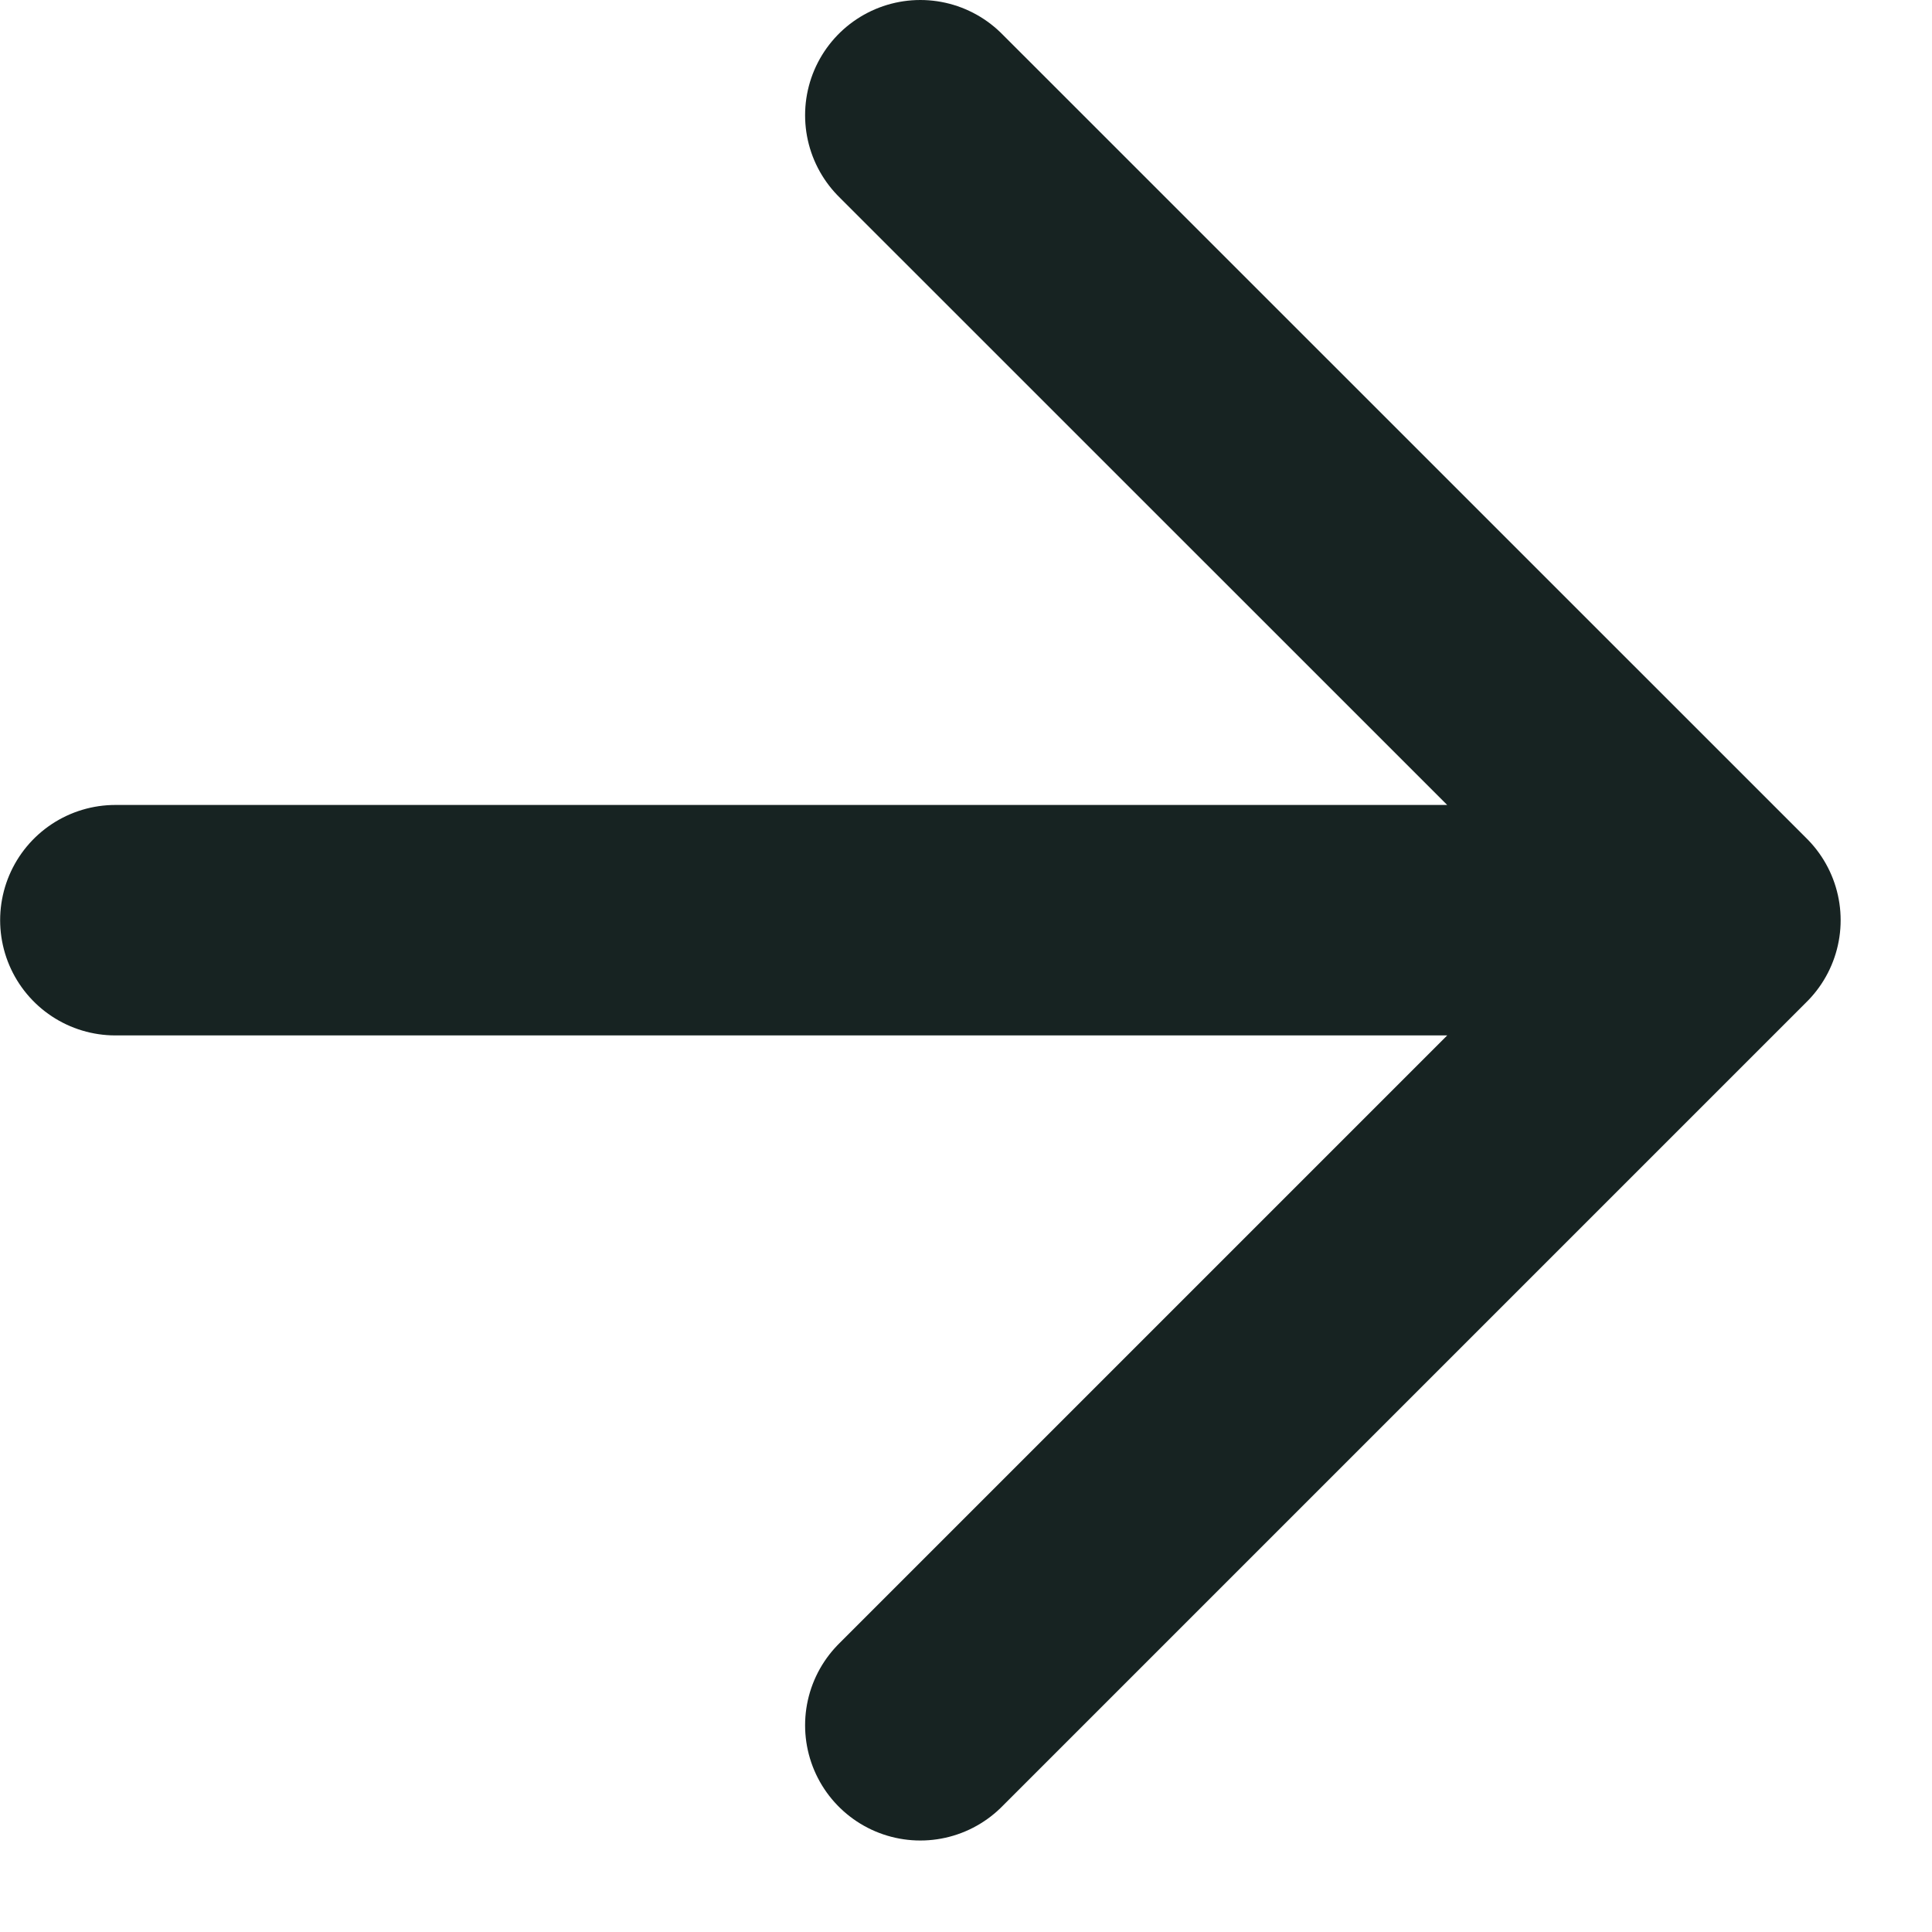
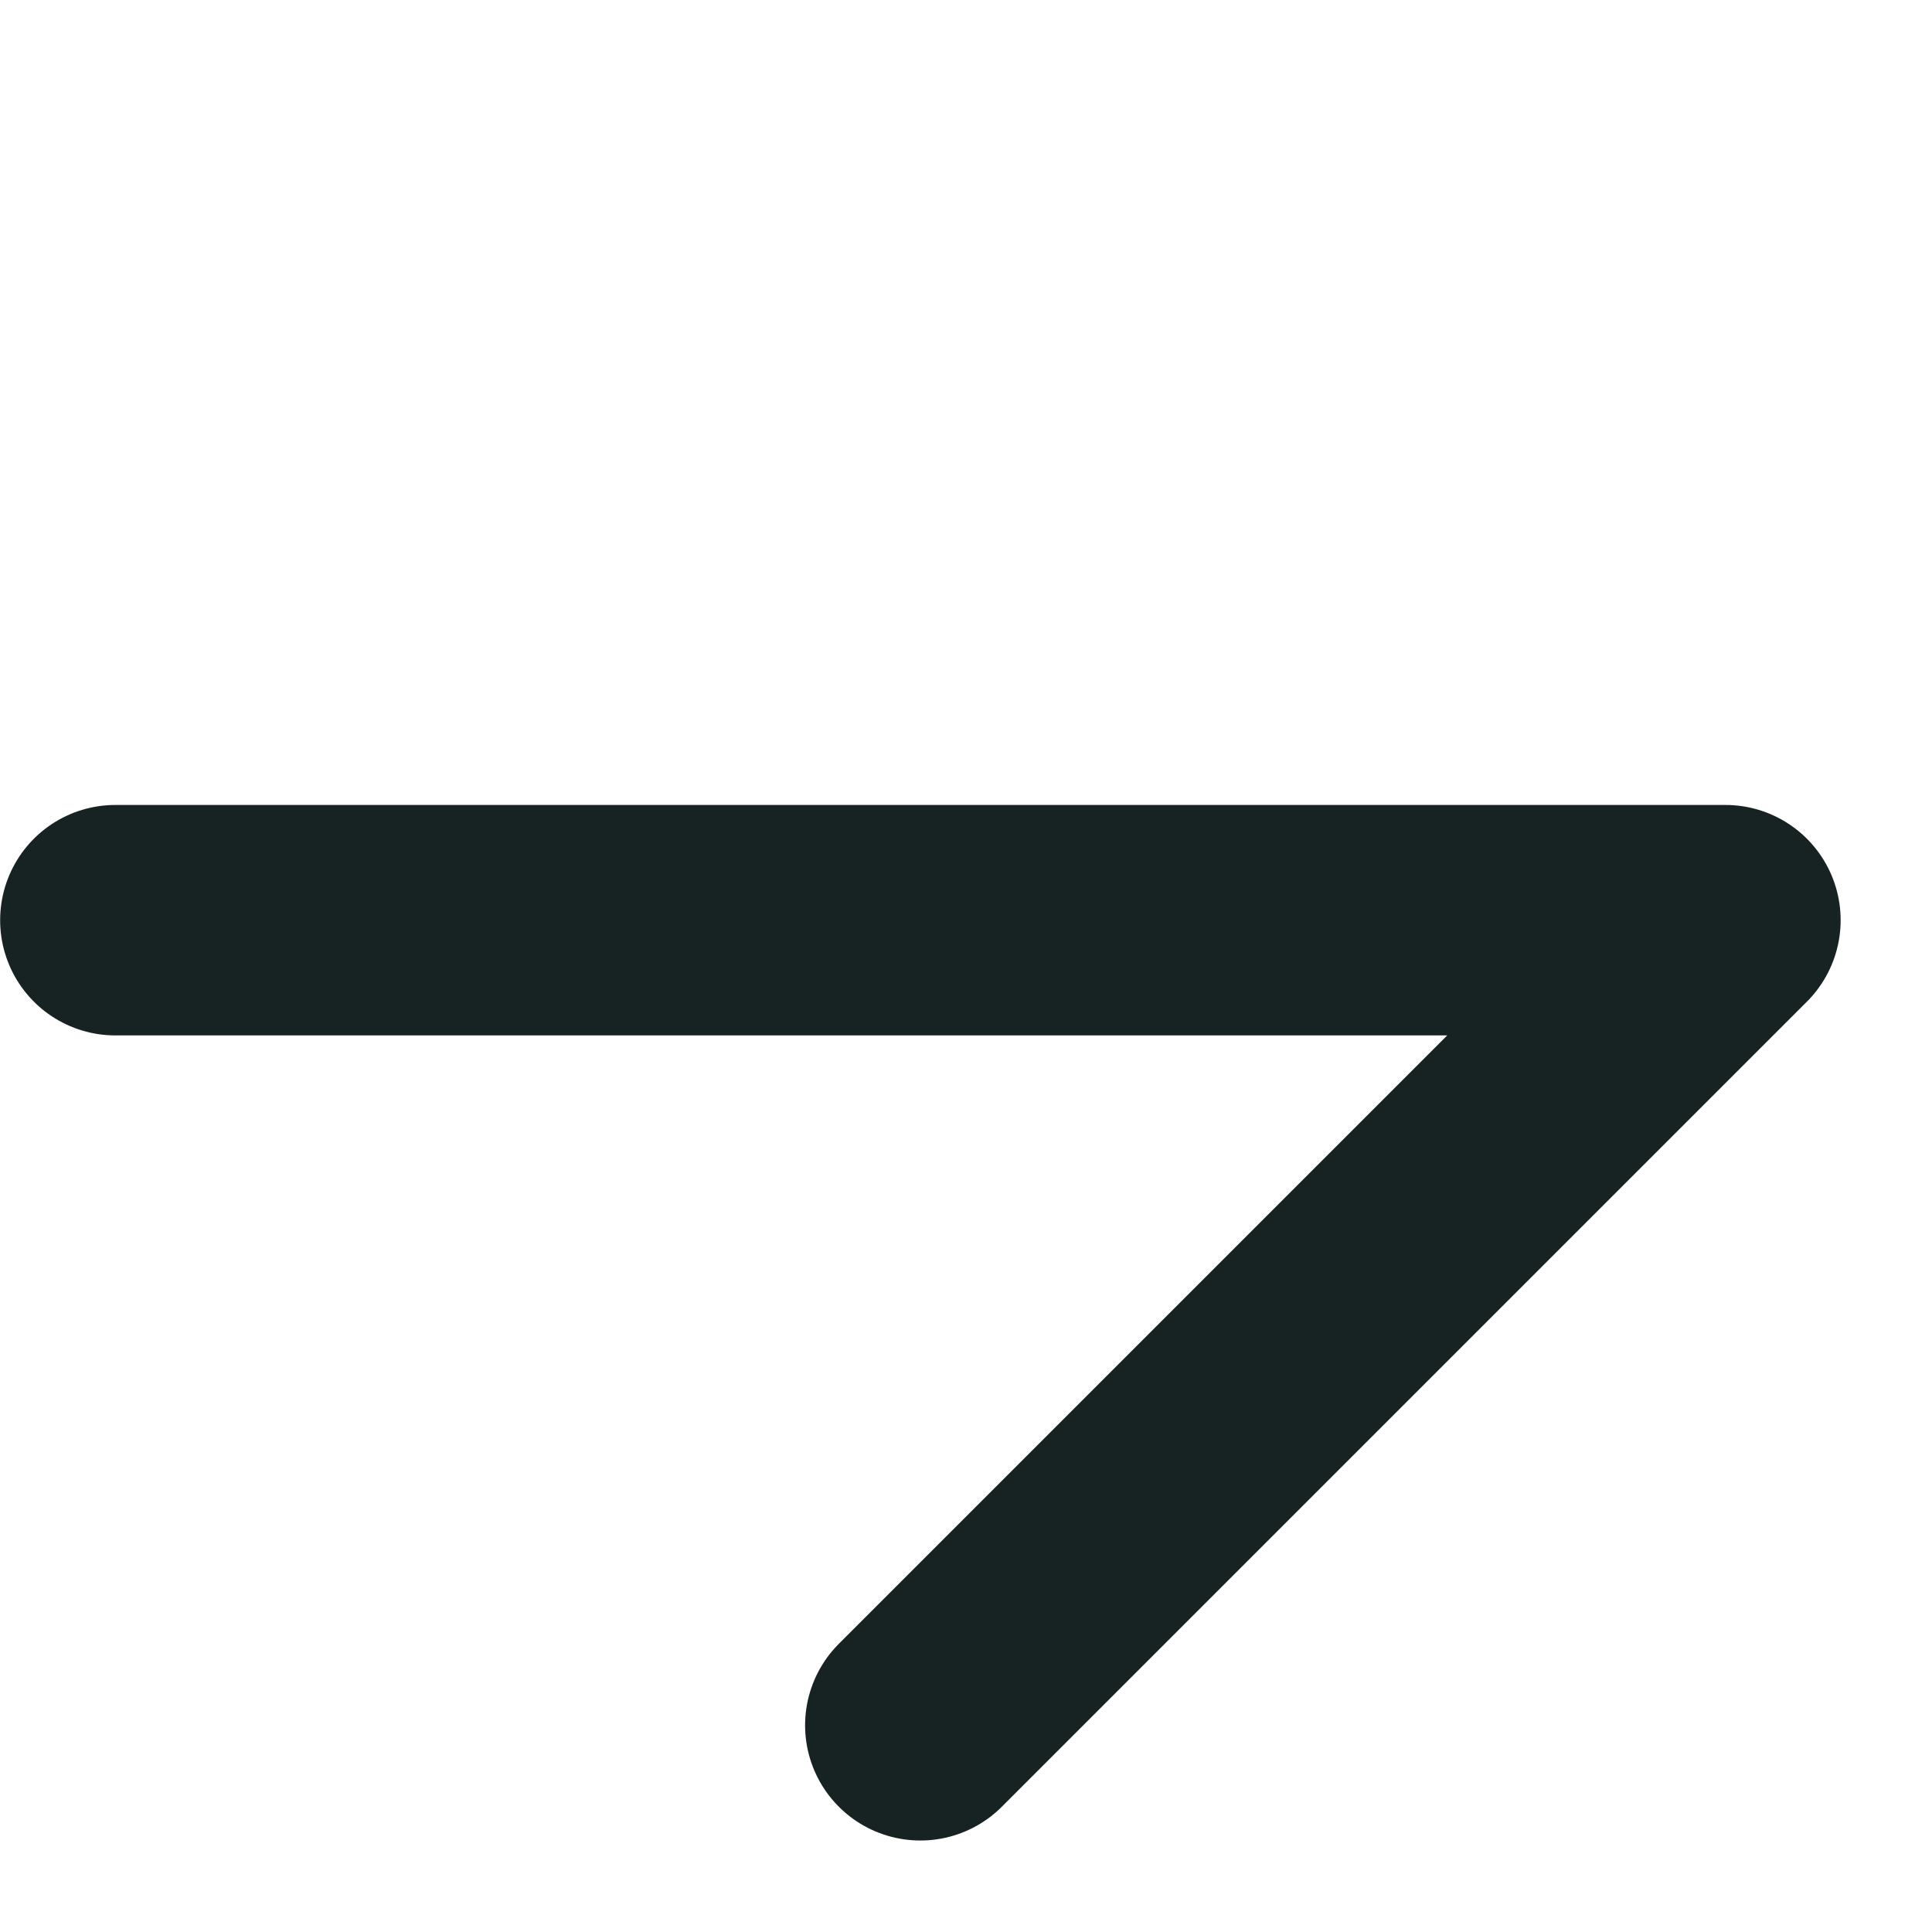
<svg xmlns="http://www.w3.org/2000/svg" width="14" height="14" viewBox="0 0 14 14" fill="none">
-   <path d="M0.836 6.668H12.503M12.503 6.668L6.669 0.835M12.503 6.668L6.669 12.502" stroke="#172322" stroke-width="1.67" stroke-linecap="round" stroke-linejoin="round" />
+   <path d="M0.836 6.668H12.503M12.503 6.668M12.503 6.668L6.669 12.502" stroke="#172322" stroke-width="1.67" stroke-linecap="round" stroke-linejoin="round" />
</svg>